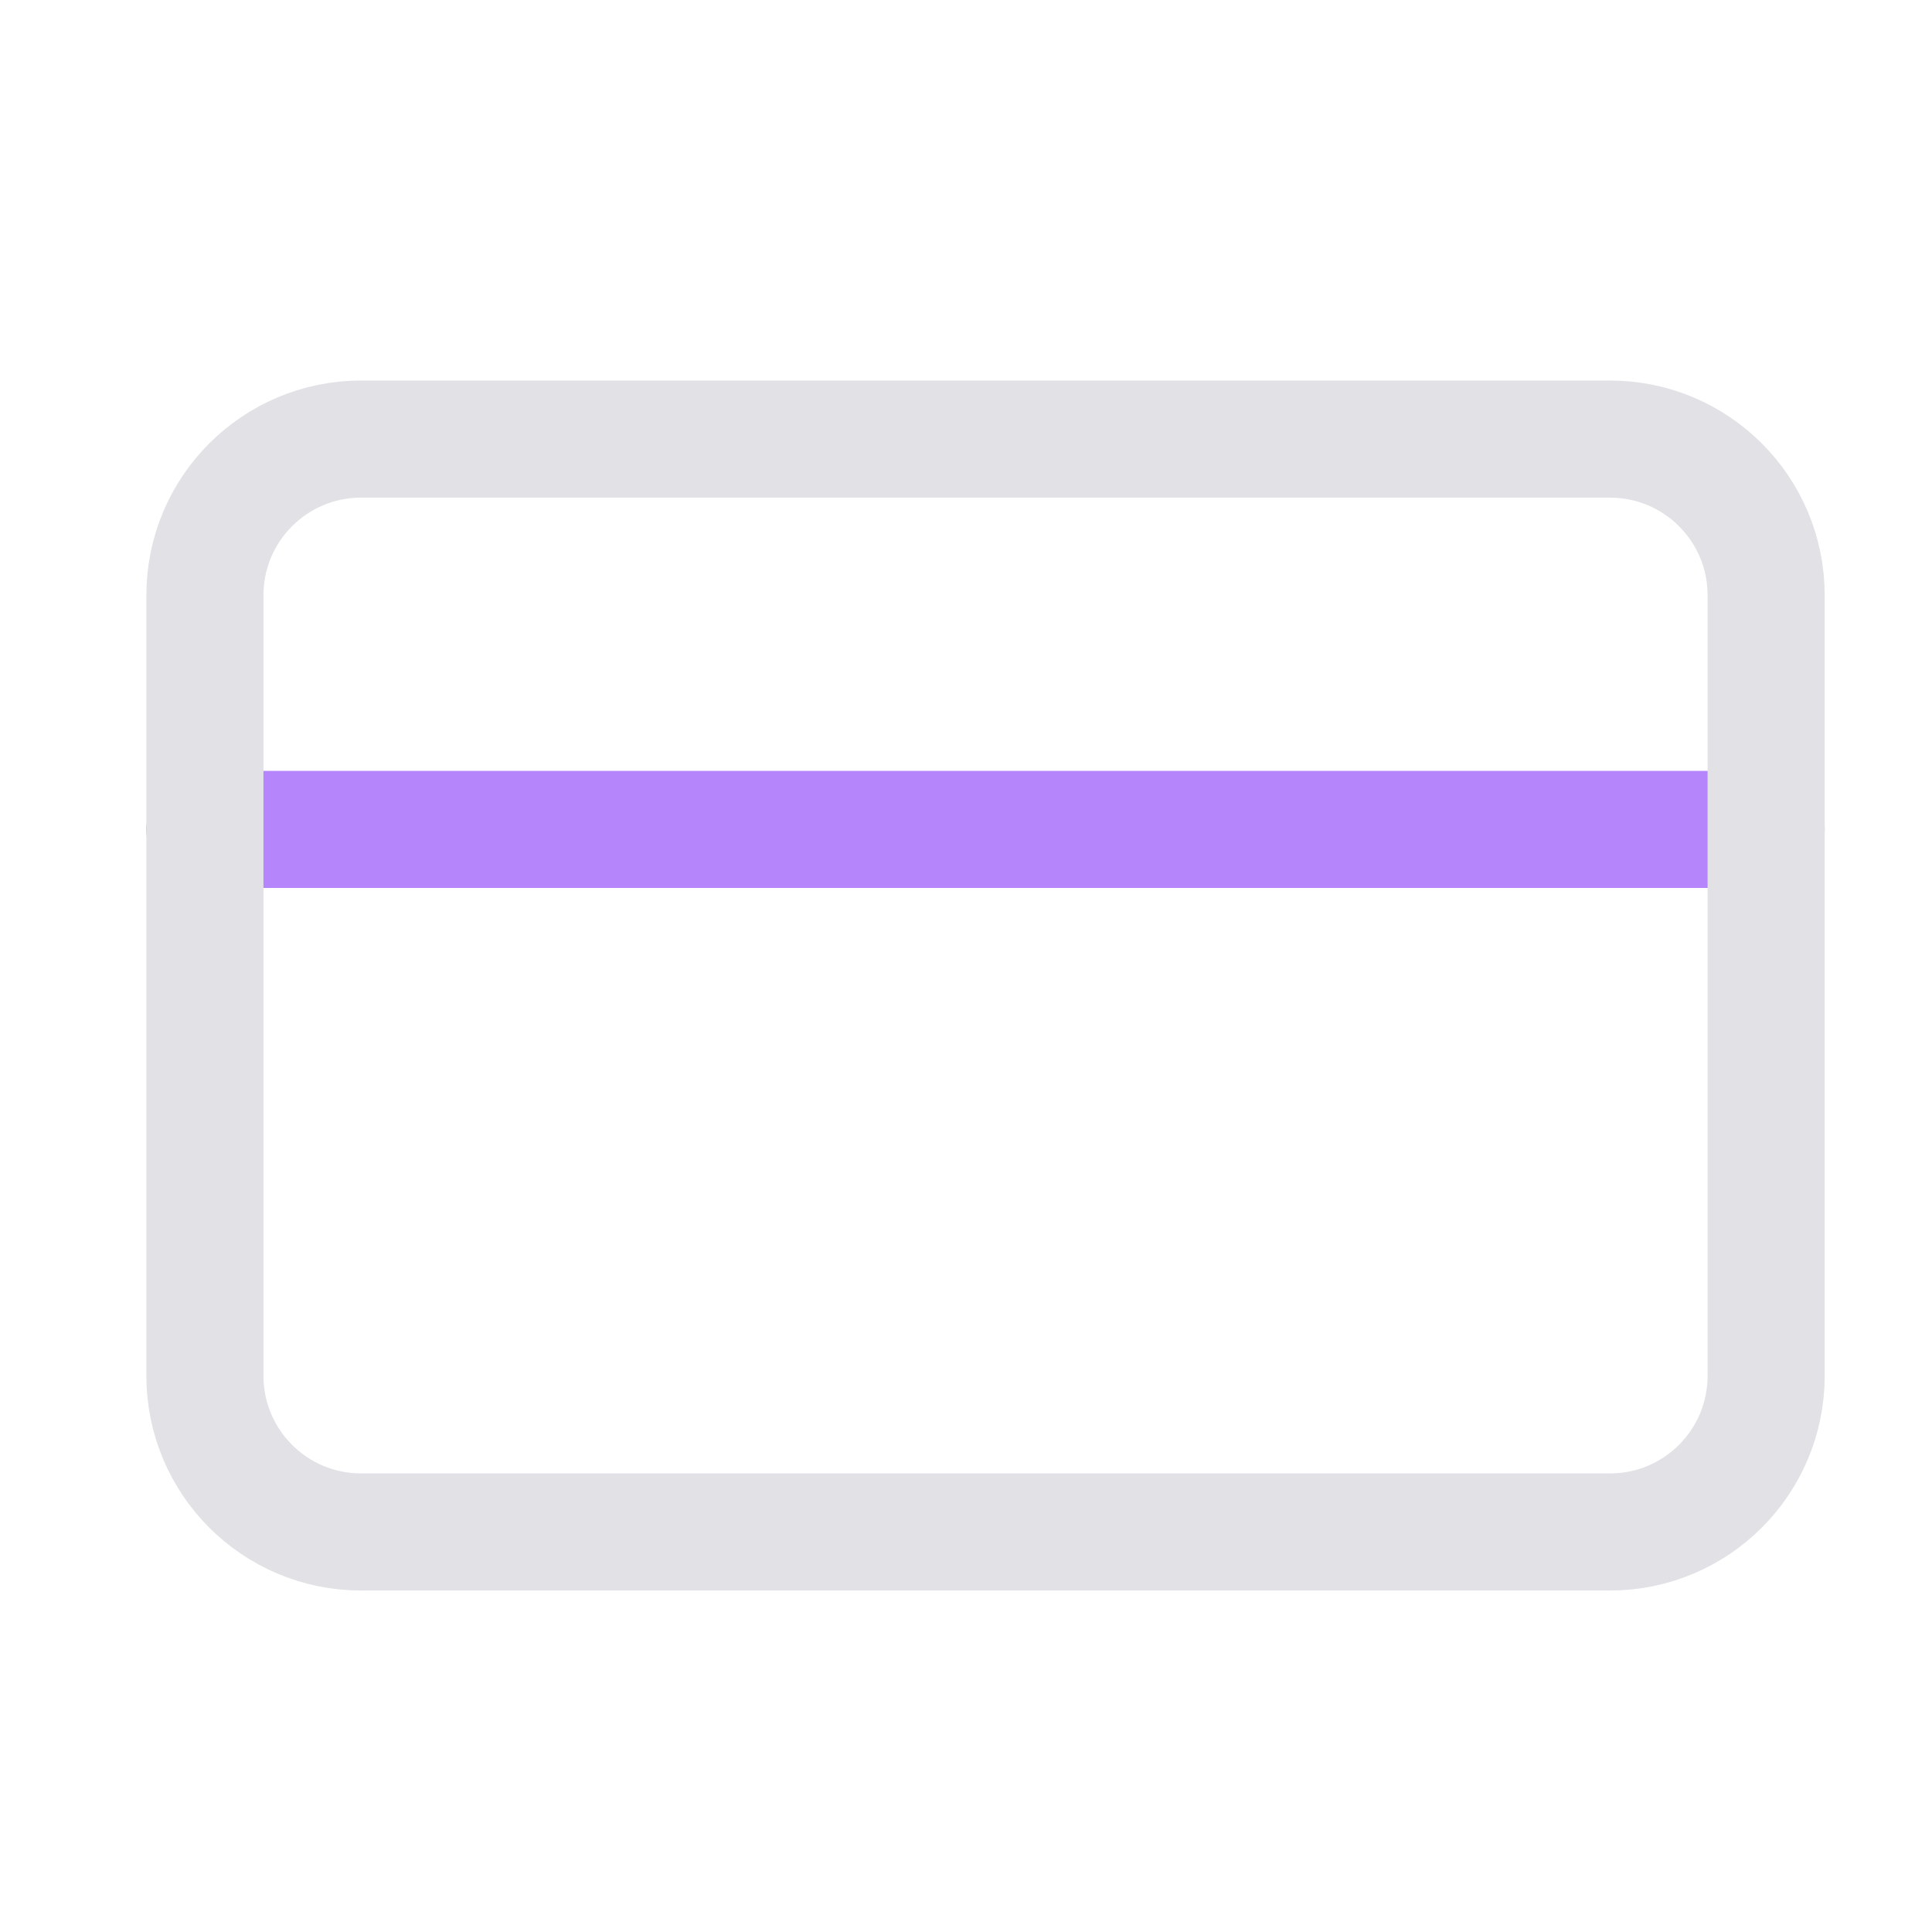
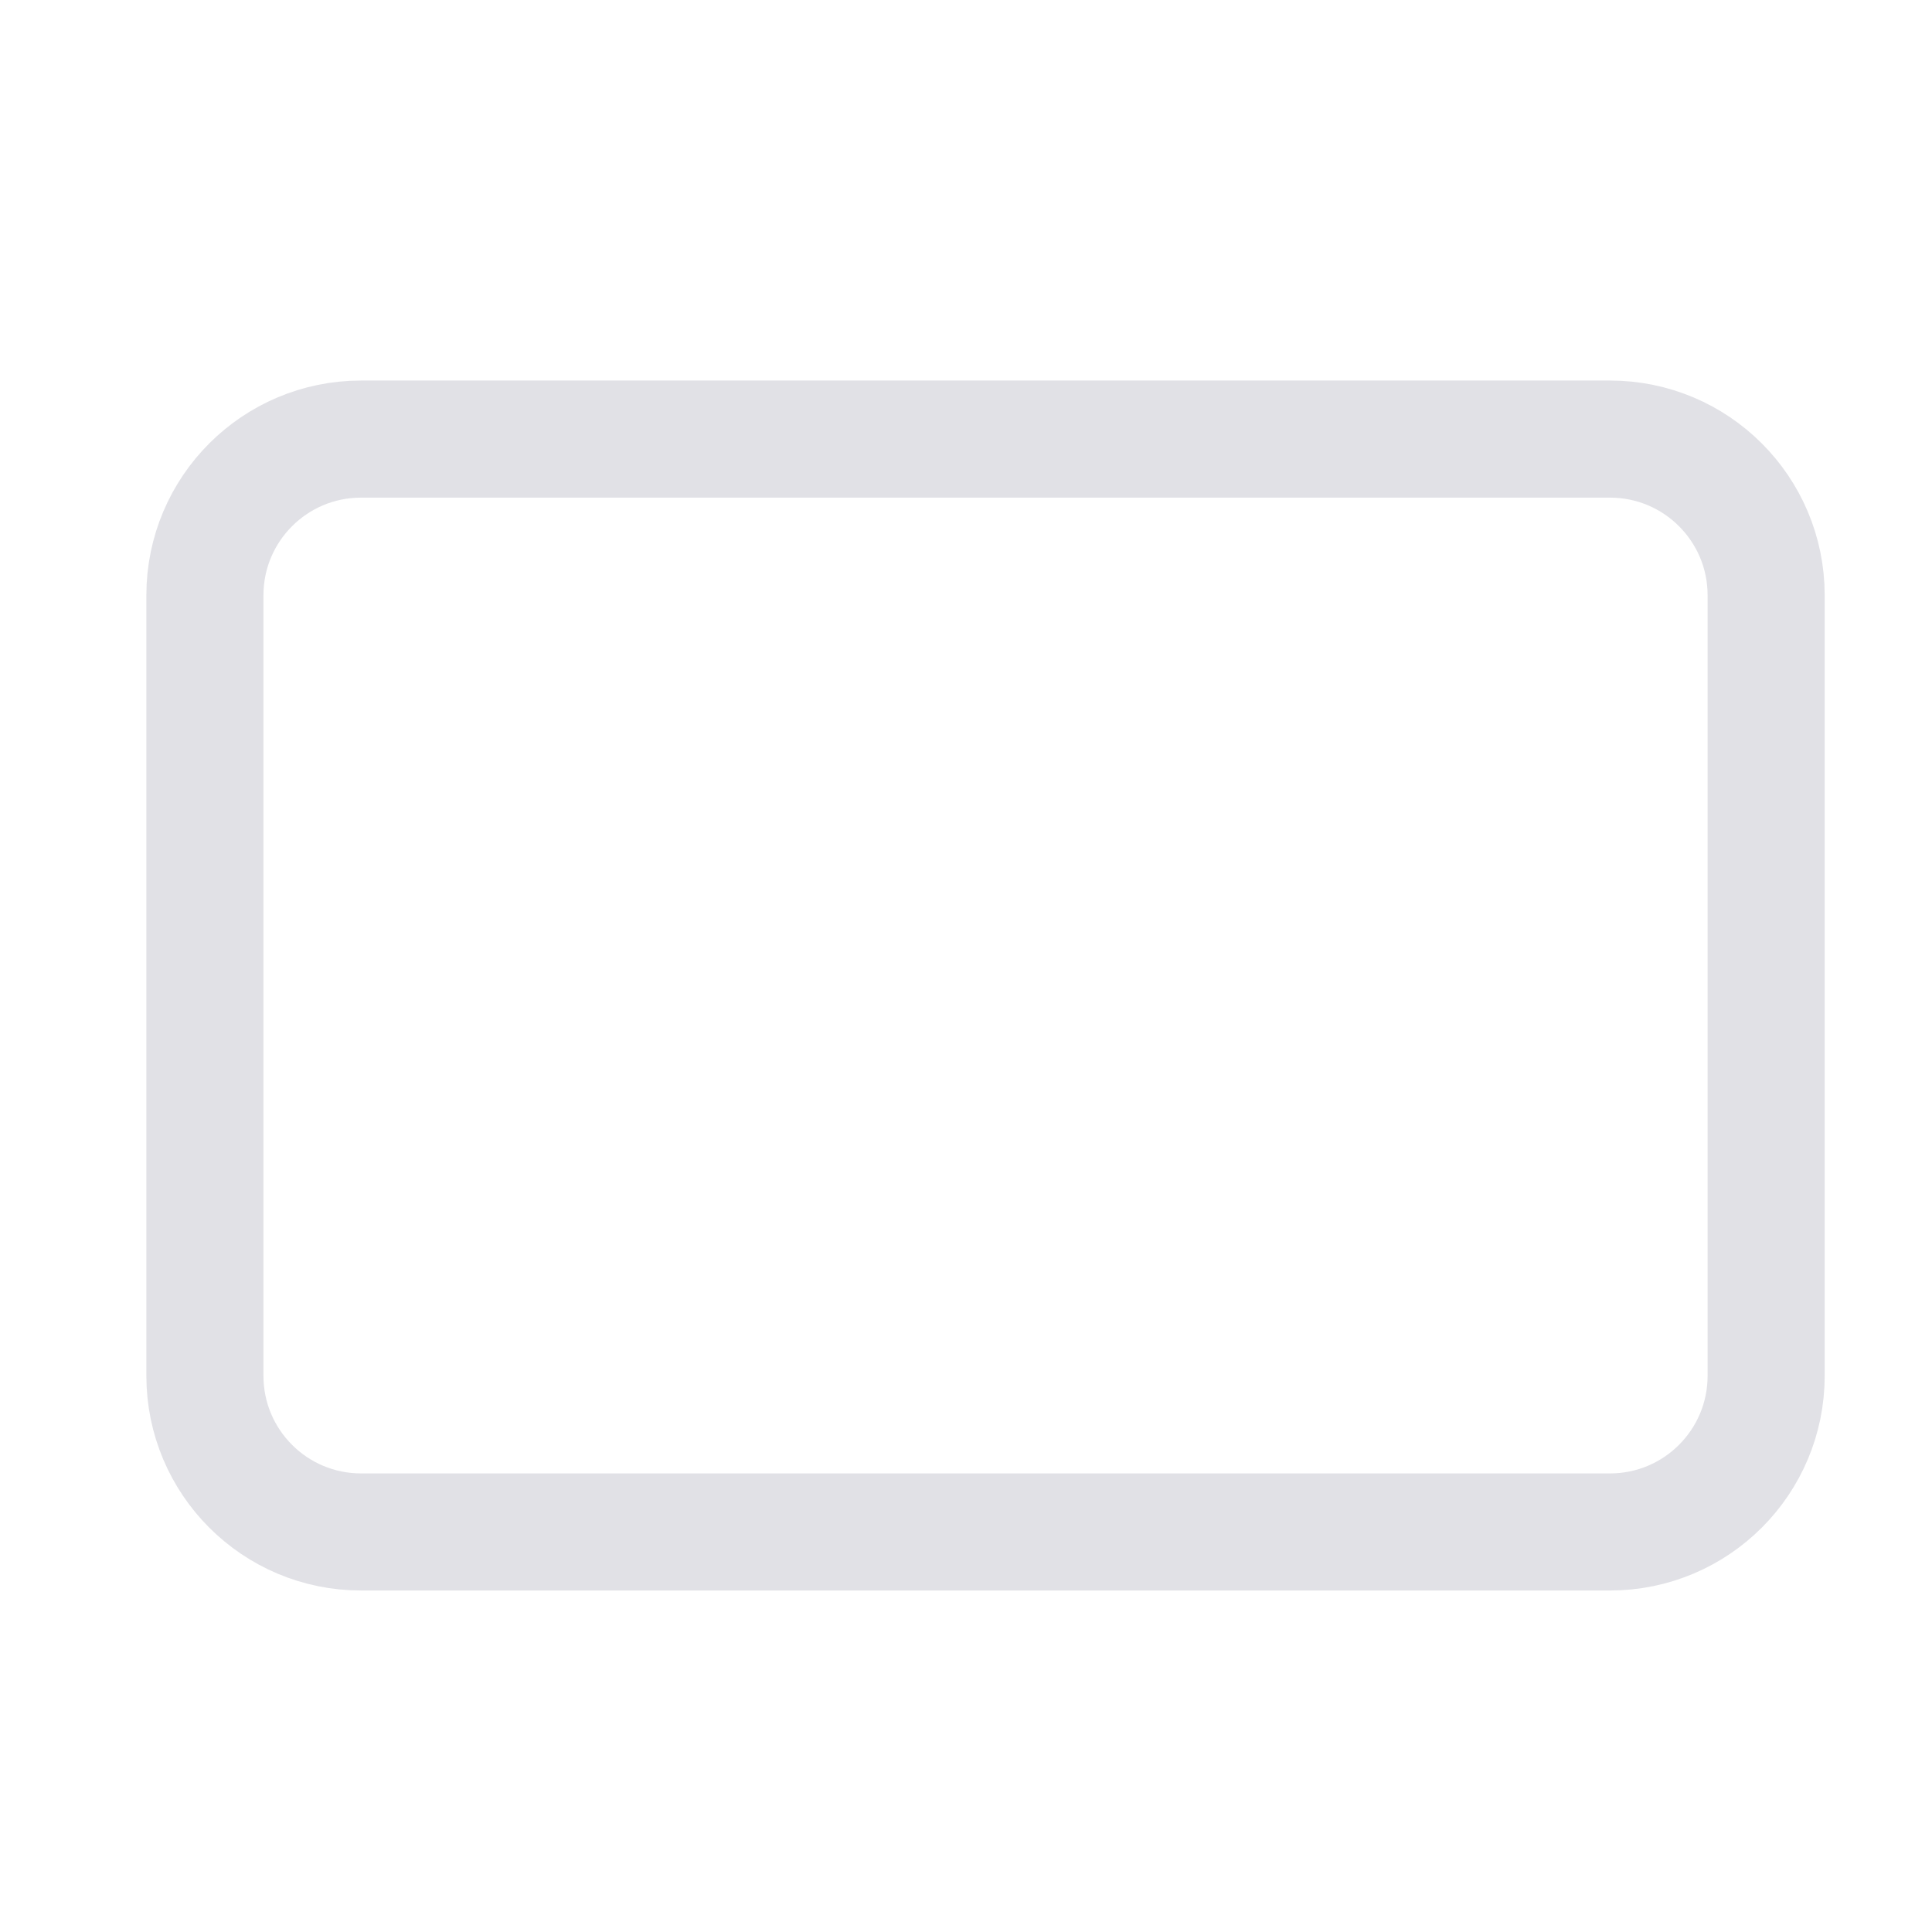
<svg xmlns="http://www.w3.org/2000/svg" width="33" height="33" viewBox="0 0 33 33" fill="none">
-   <path d="M3.5 14.167H30.167" stroke="#B585FB" stroke-width="2" stroke-linecap="round" stroke-linejoin="round" />
  <path d="M27.5 7.5H6.167C4.694 7.5 3.5 8.694 3.5 10.167V23.5C3.5 24.973 4.694 26.167 6.167 26.167H27.5C28.973 26.167 30.167 24.973 30.167 23.5V10.167C30.167 8.694 28.973 7.5 27.5 7.5Z" stroke="#E1E1E6" stroke-width="2" stroke-linecap="round" stroke-linejoin="round" />
</svg>